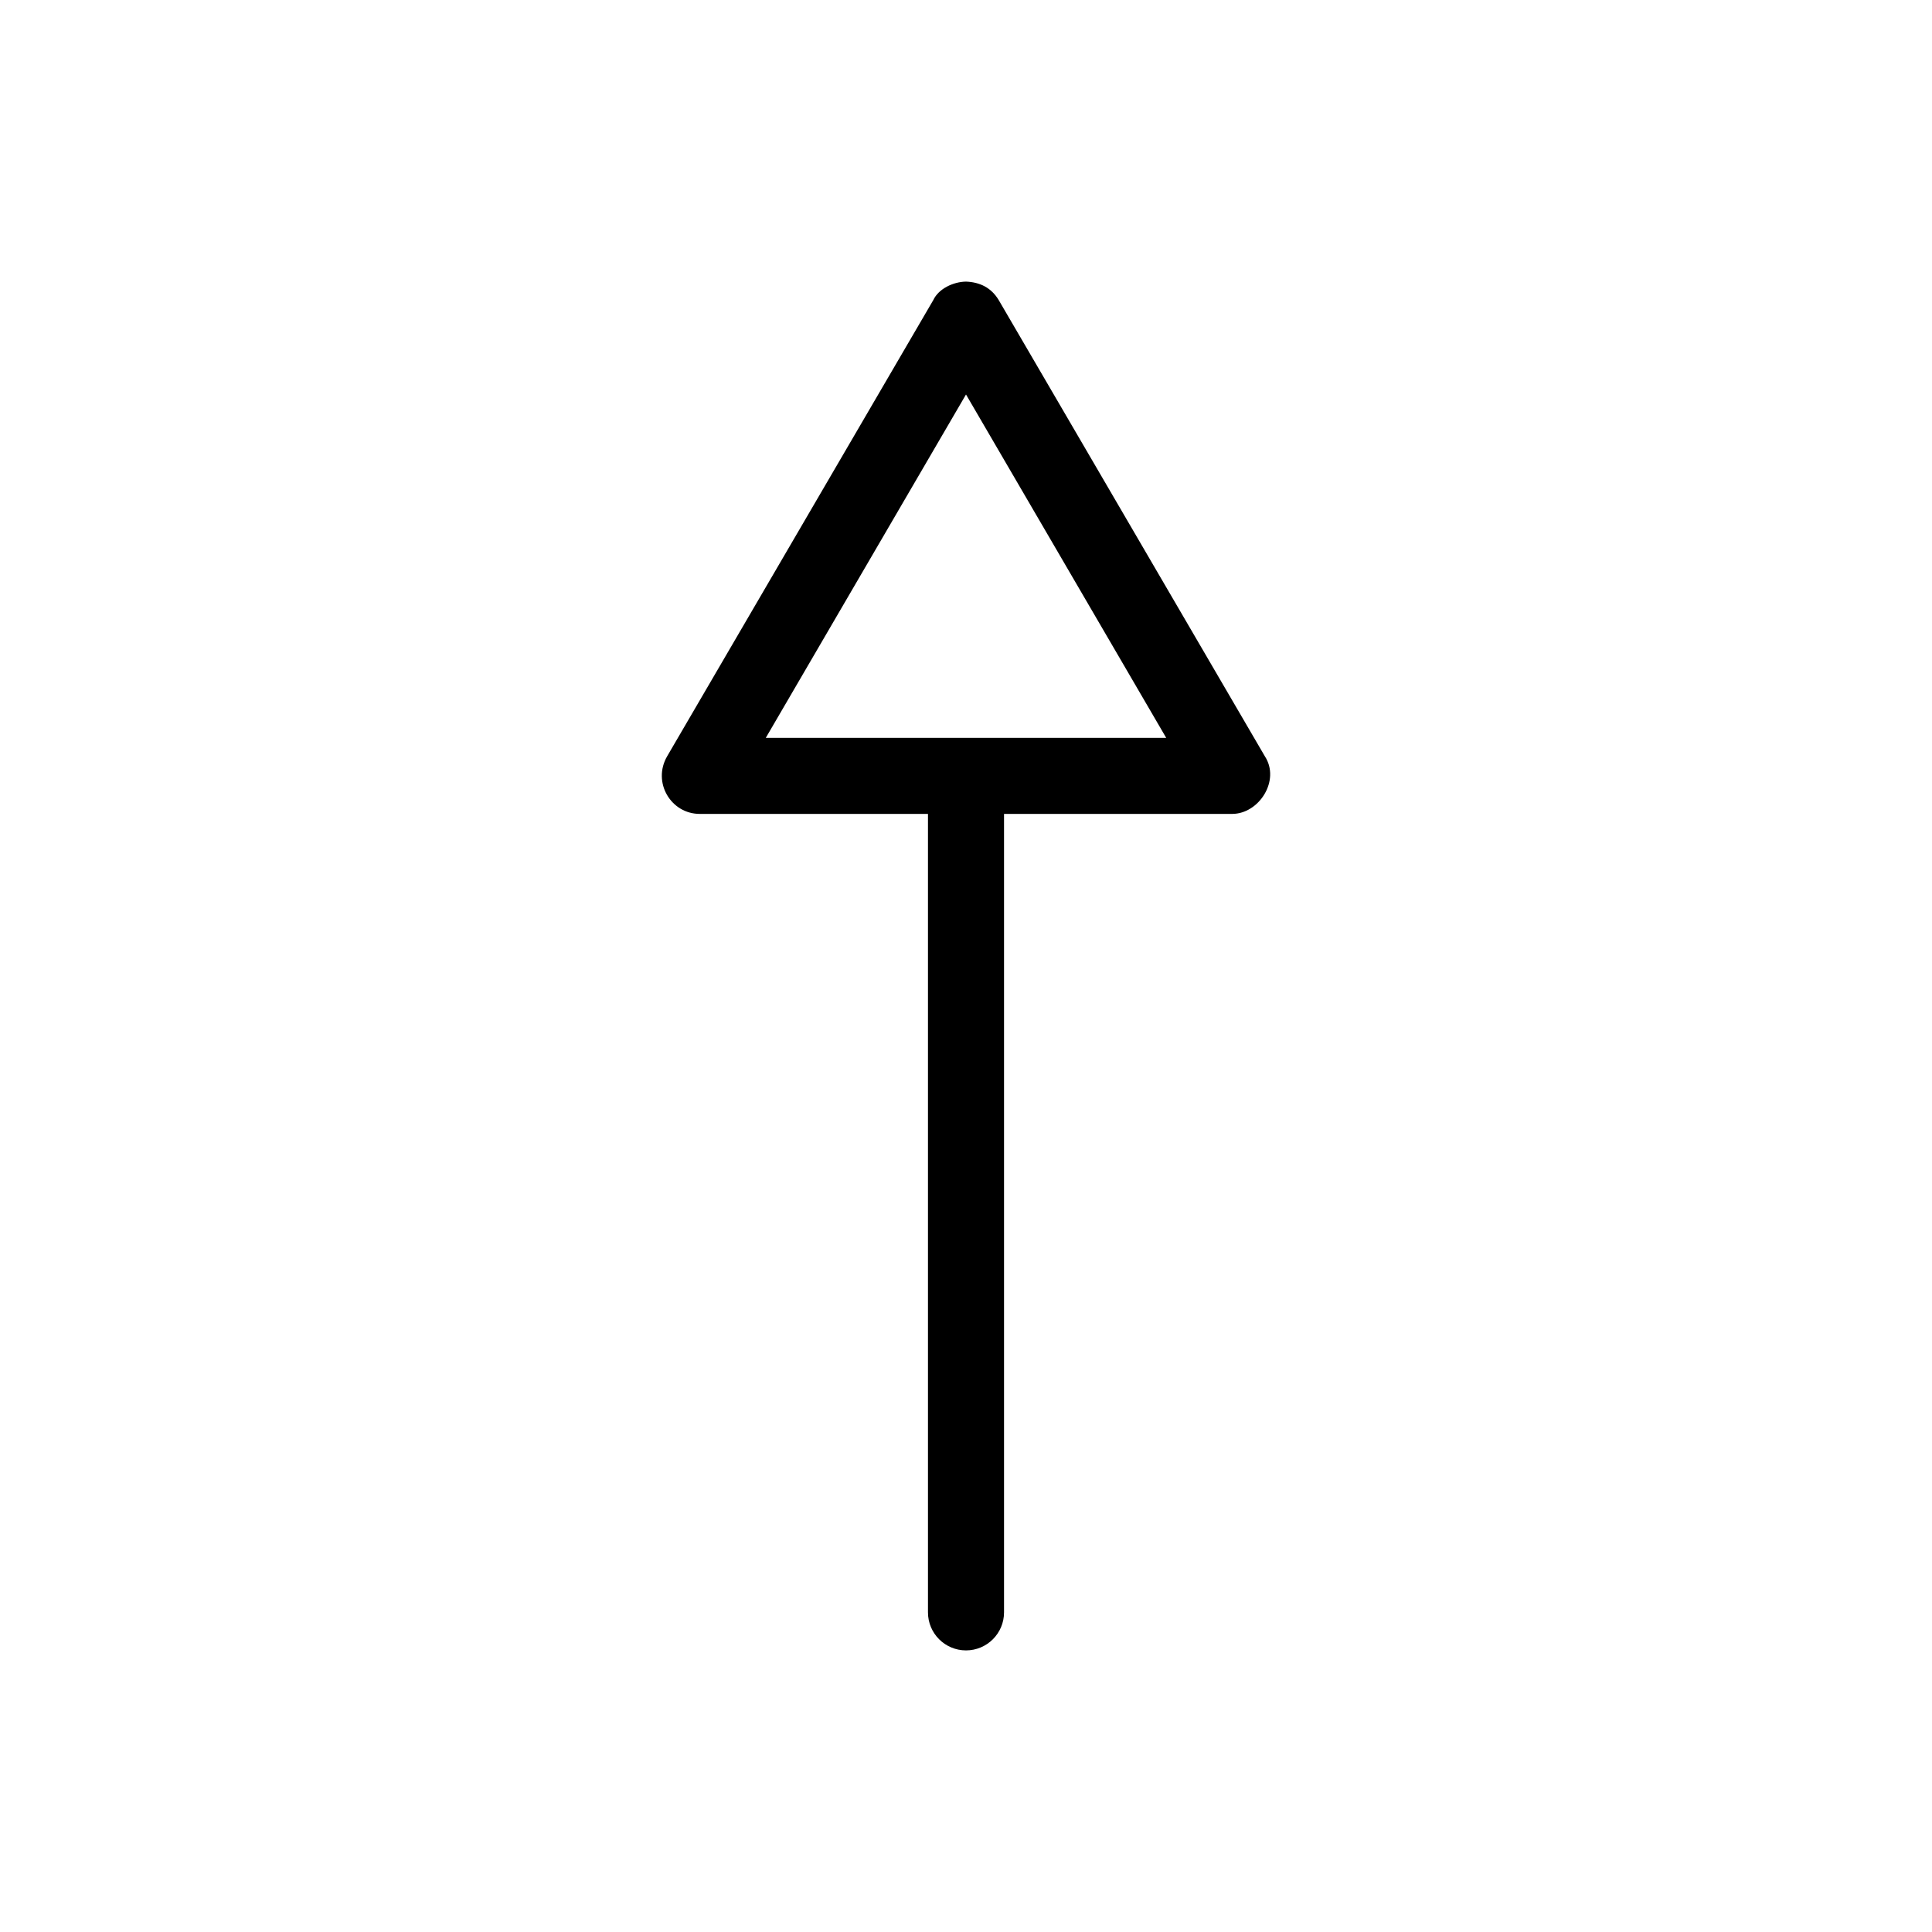
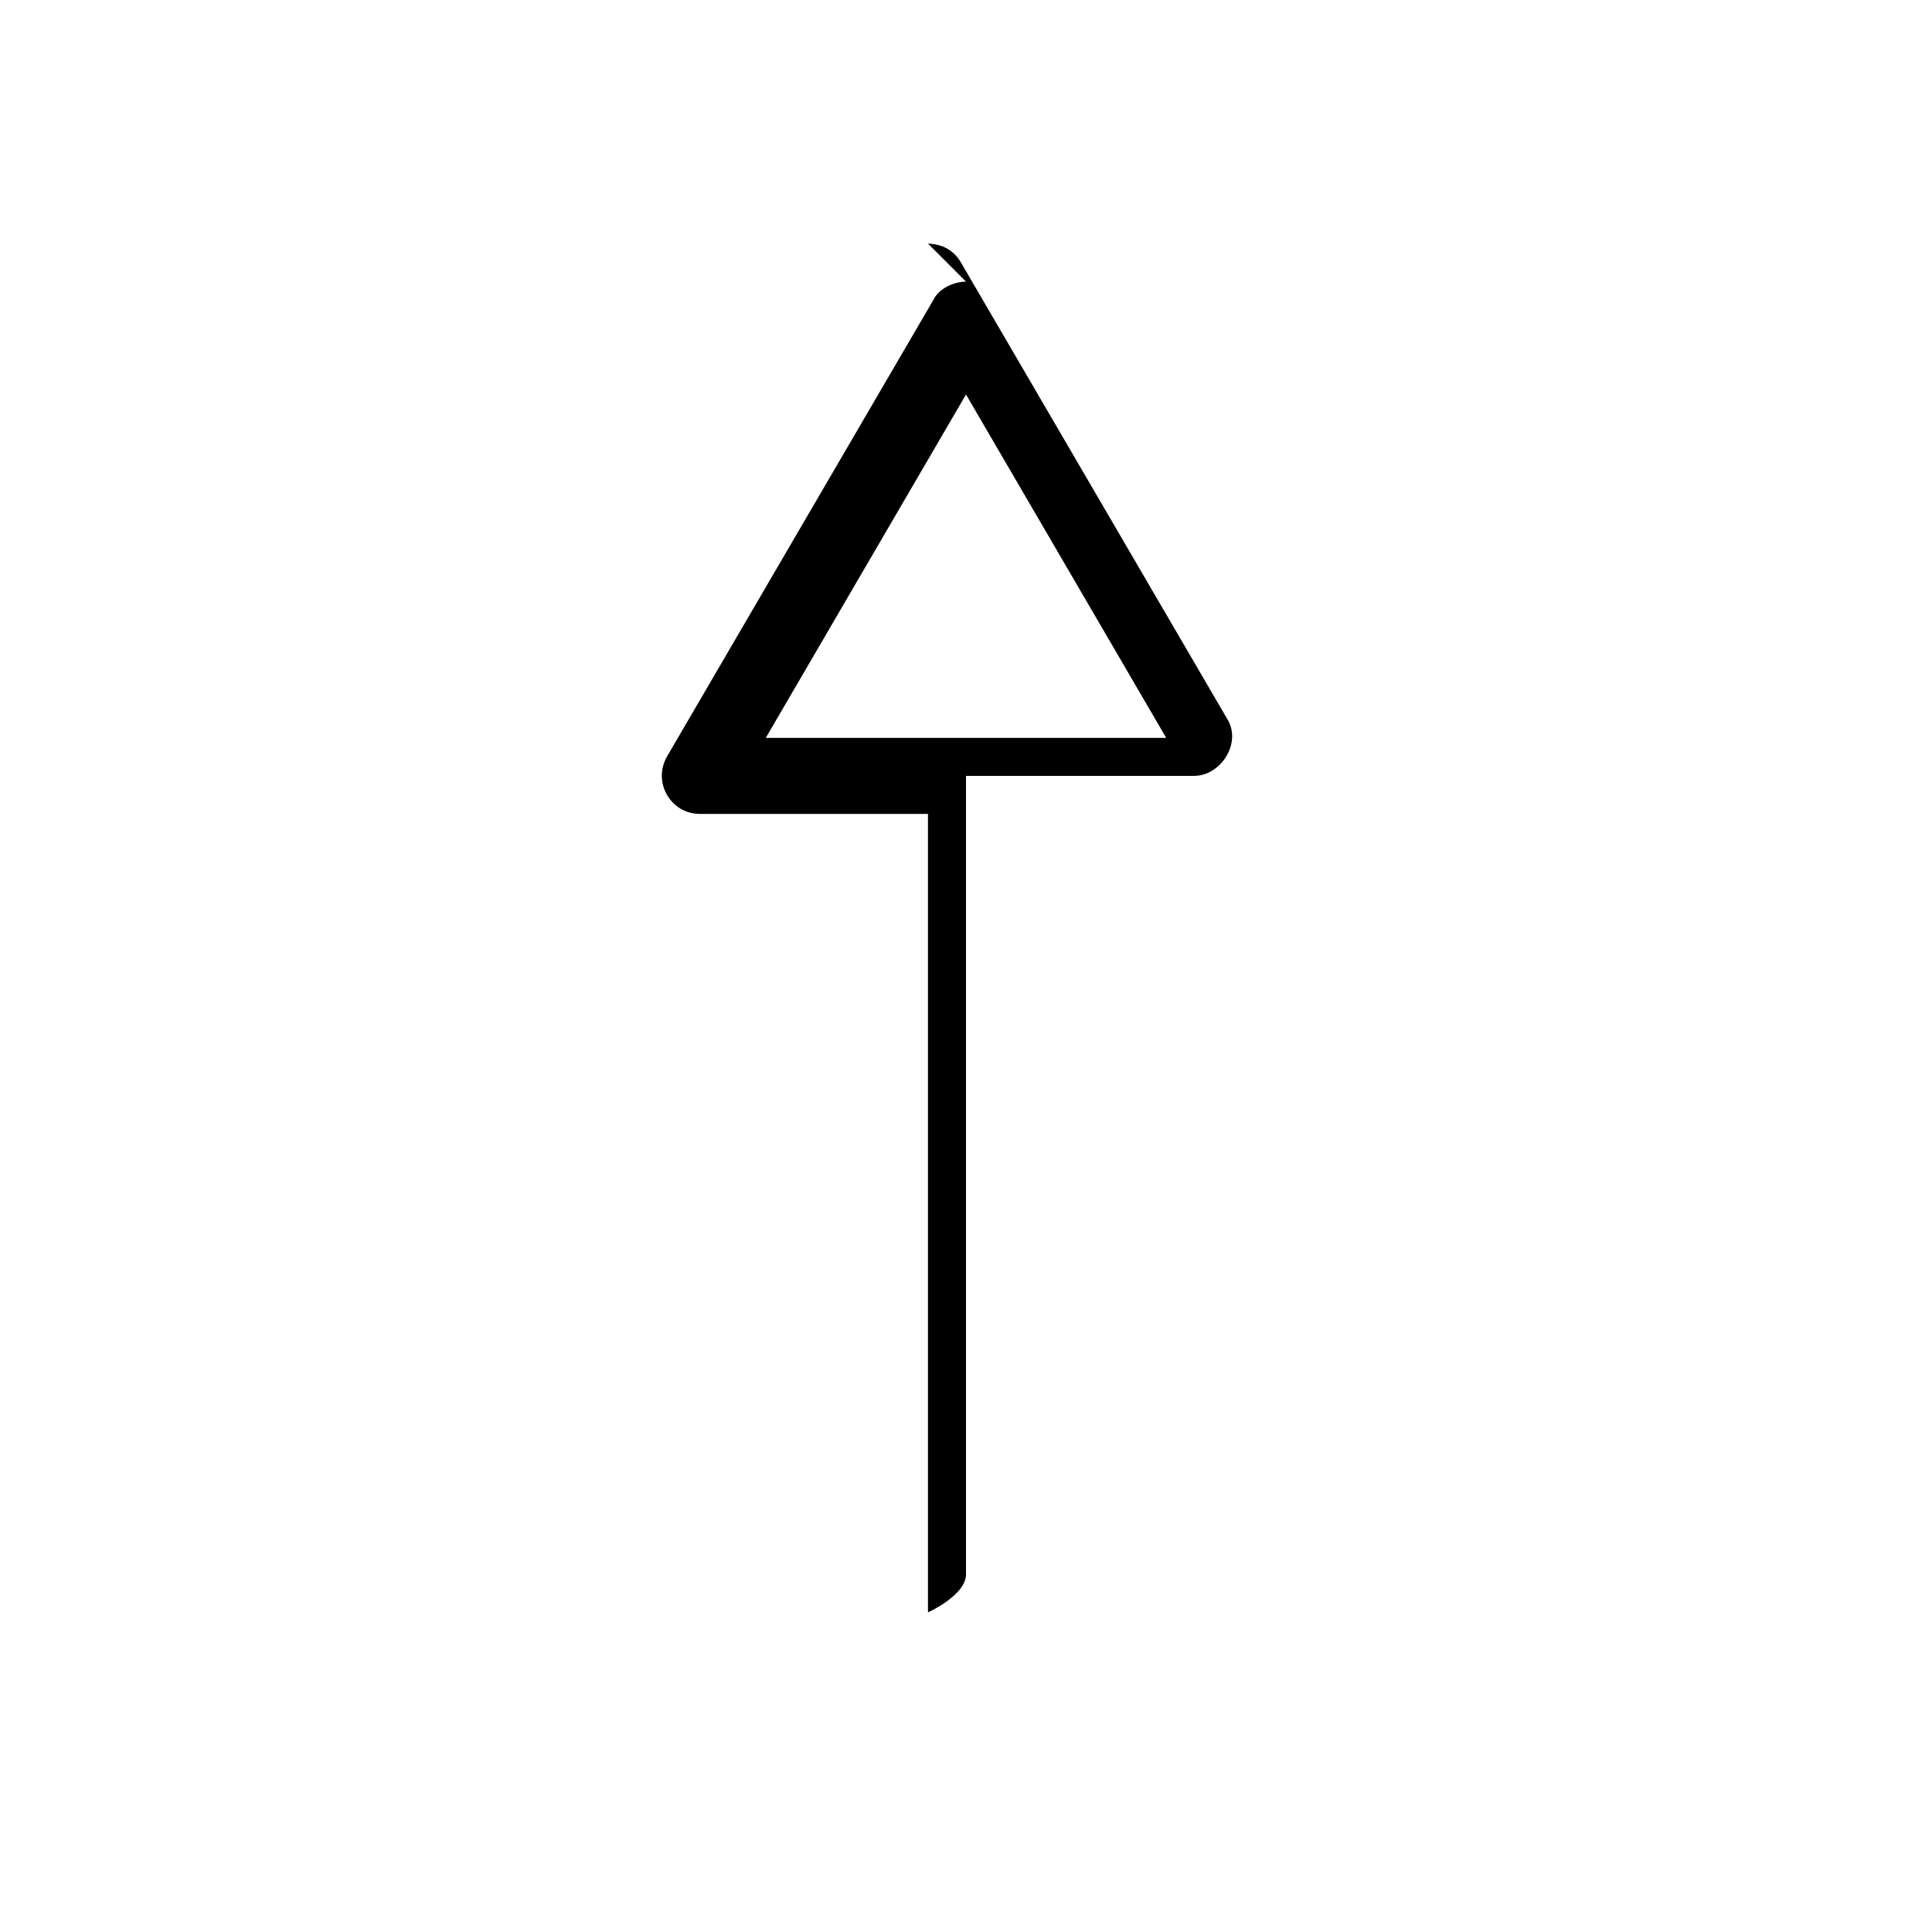
<svg xmlns="http://www.w3.org/2000/svg" fill="#000000" width="800px" height="800px" version="1.1" viewBox="144 144 512 512">
-   <path d="m400 218.63c-3.43 0.051-7.277 1.922-8.66 4.879l-70.539 120.91c-4 6.906 1.008 15.297 8.66 15.273h60.461v211.6c0 5.566 4.512 10.078 10.078 10.078s10.078-4.512 10.078-10.078v-211.6h60.461c7.106 0 12.832-8.871 8.66-15.273l-70.539-120.91c-1.953-3.25-4.945-4.734-8.66-4.879zm0 29.914 53.059 91h-106.12z" />
+   <path d="m400 218.63c-3.43 0.051-7.277 1.922-8.66 4.879l-70.539 120.91c-4 6.906 1.008 15.297 8.66 15.273h60.461v211.6s10.078-4.512 10.078-10.078v-211.6h60.461c7.106 0 12.832-8.871 8.66-15.273l-70.539-120.91c-1.953-3.25-4.945-4.734-8.66-4.879zm0 29.914 53.059 91h-106.12z" />
</svg>